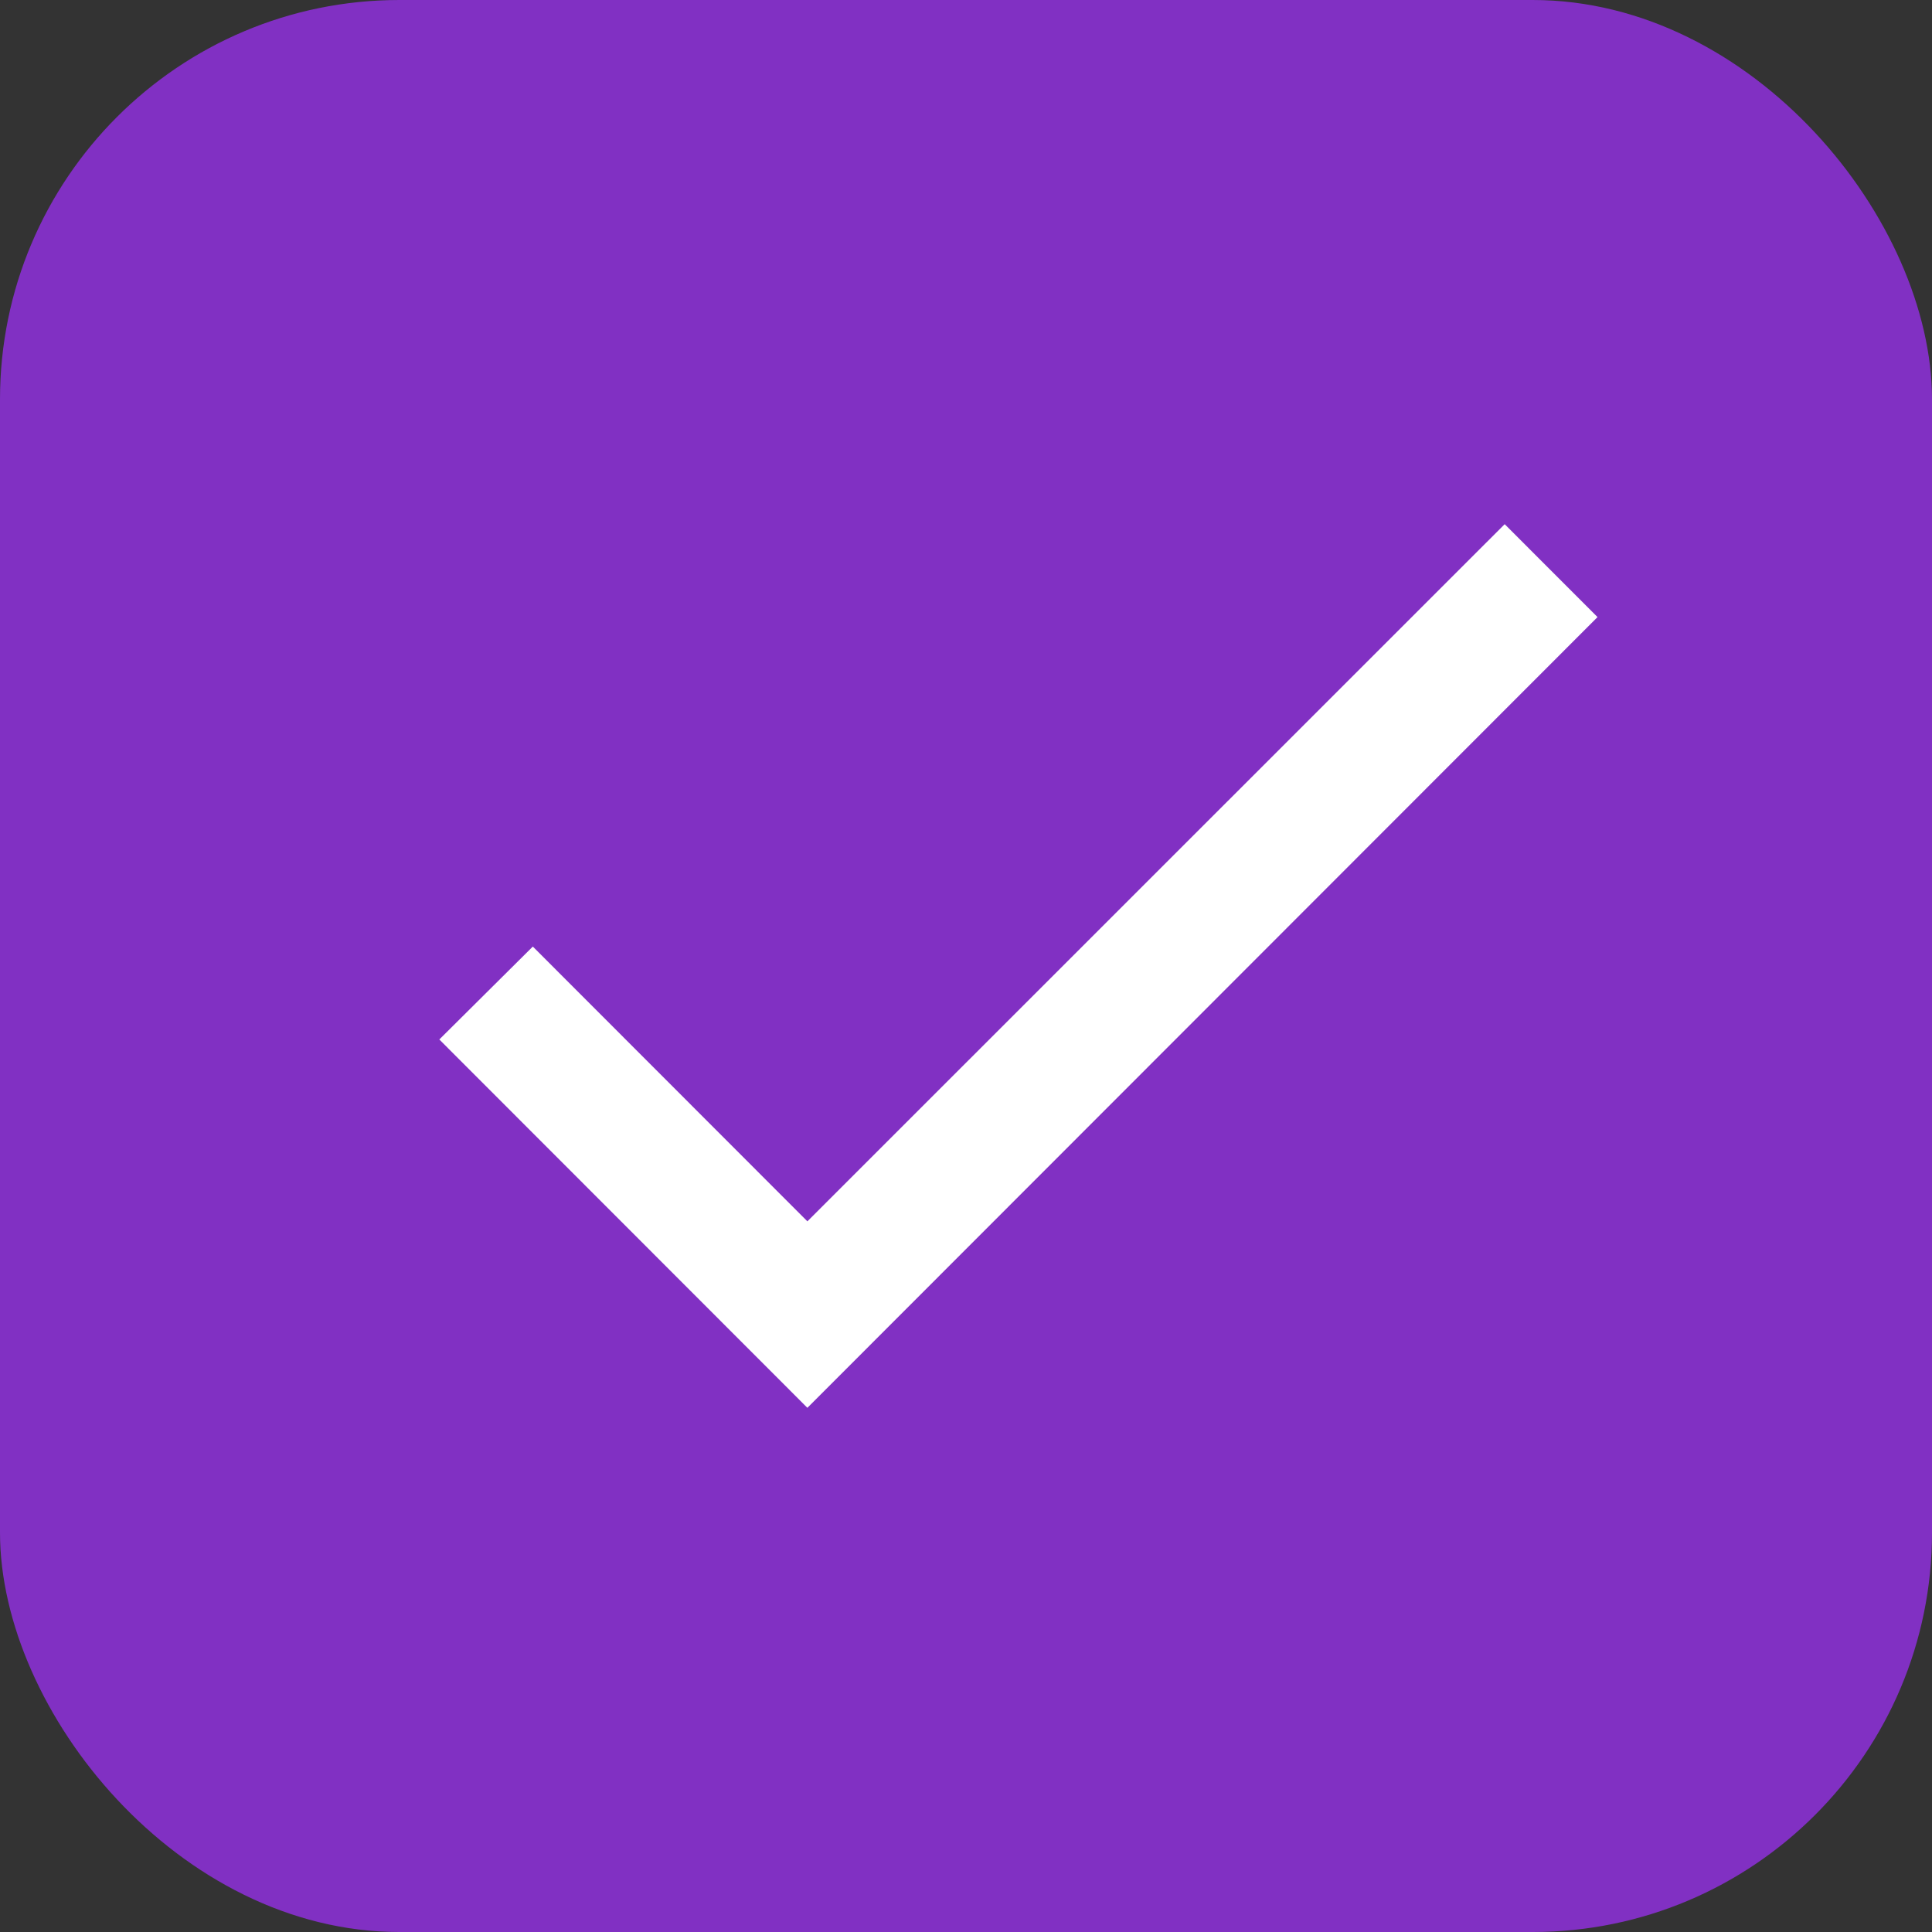
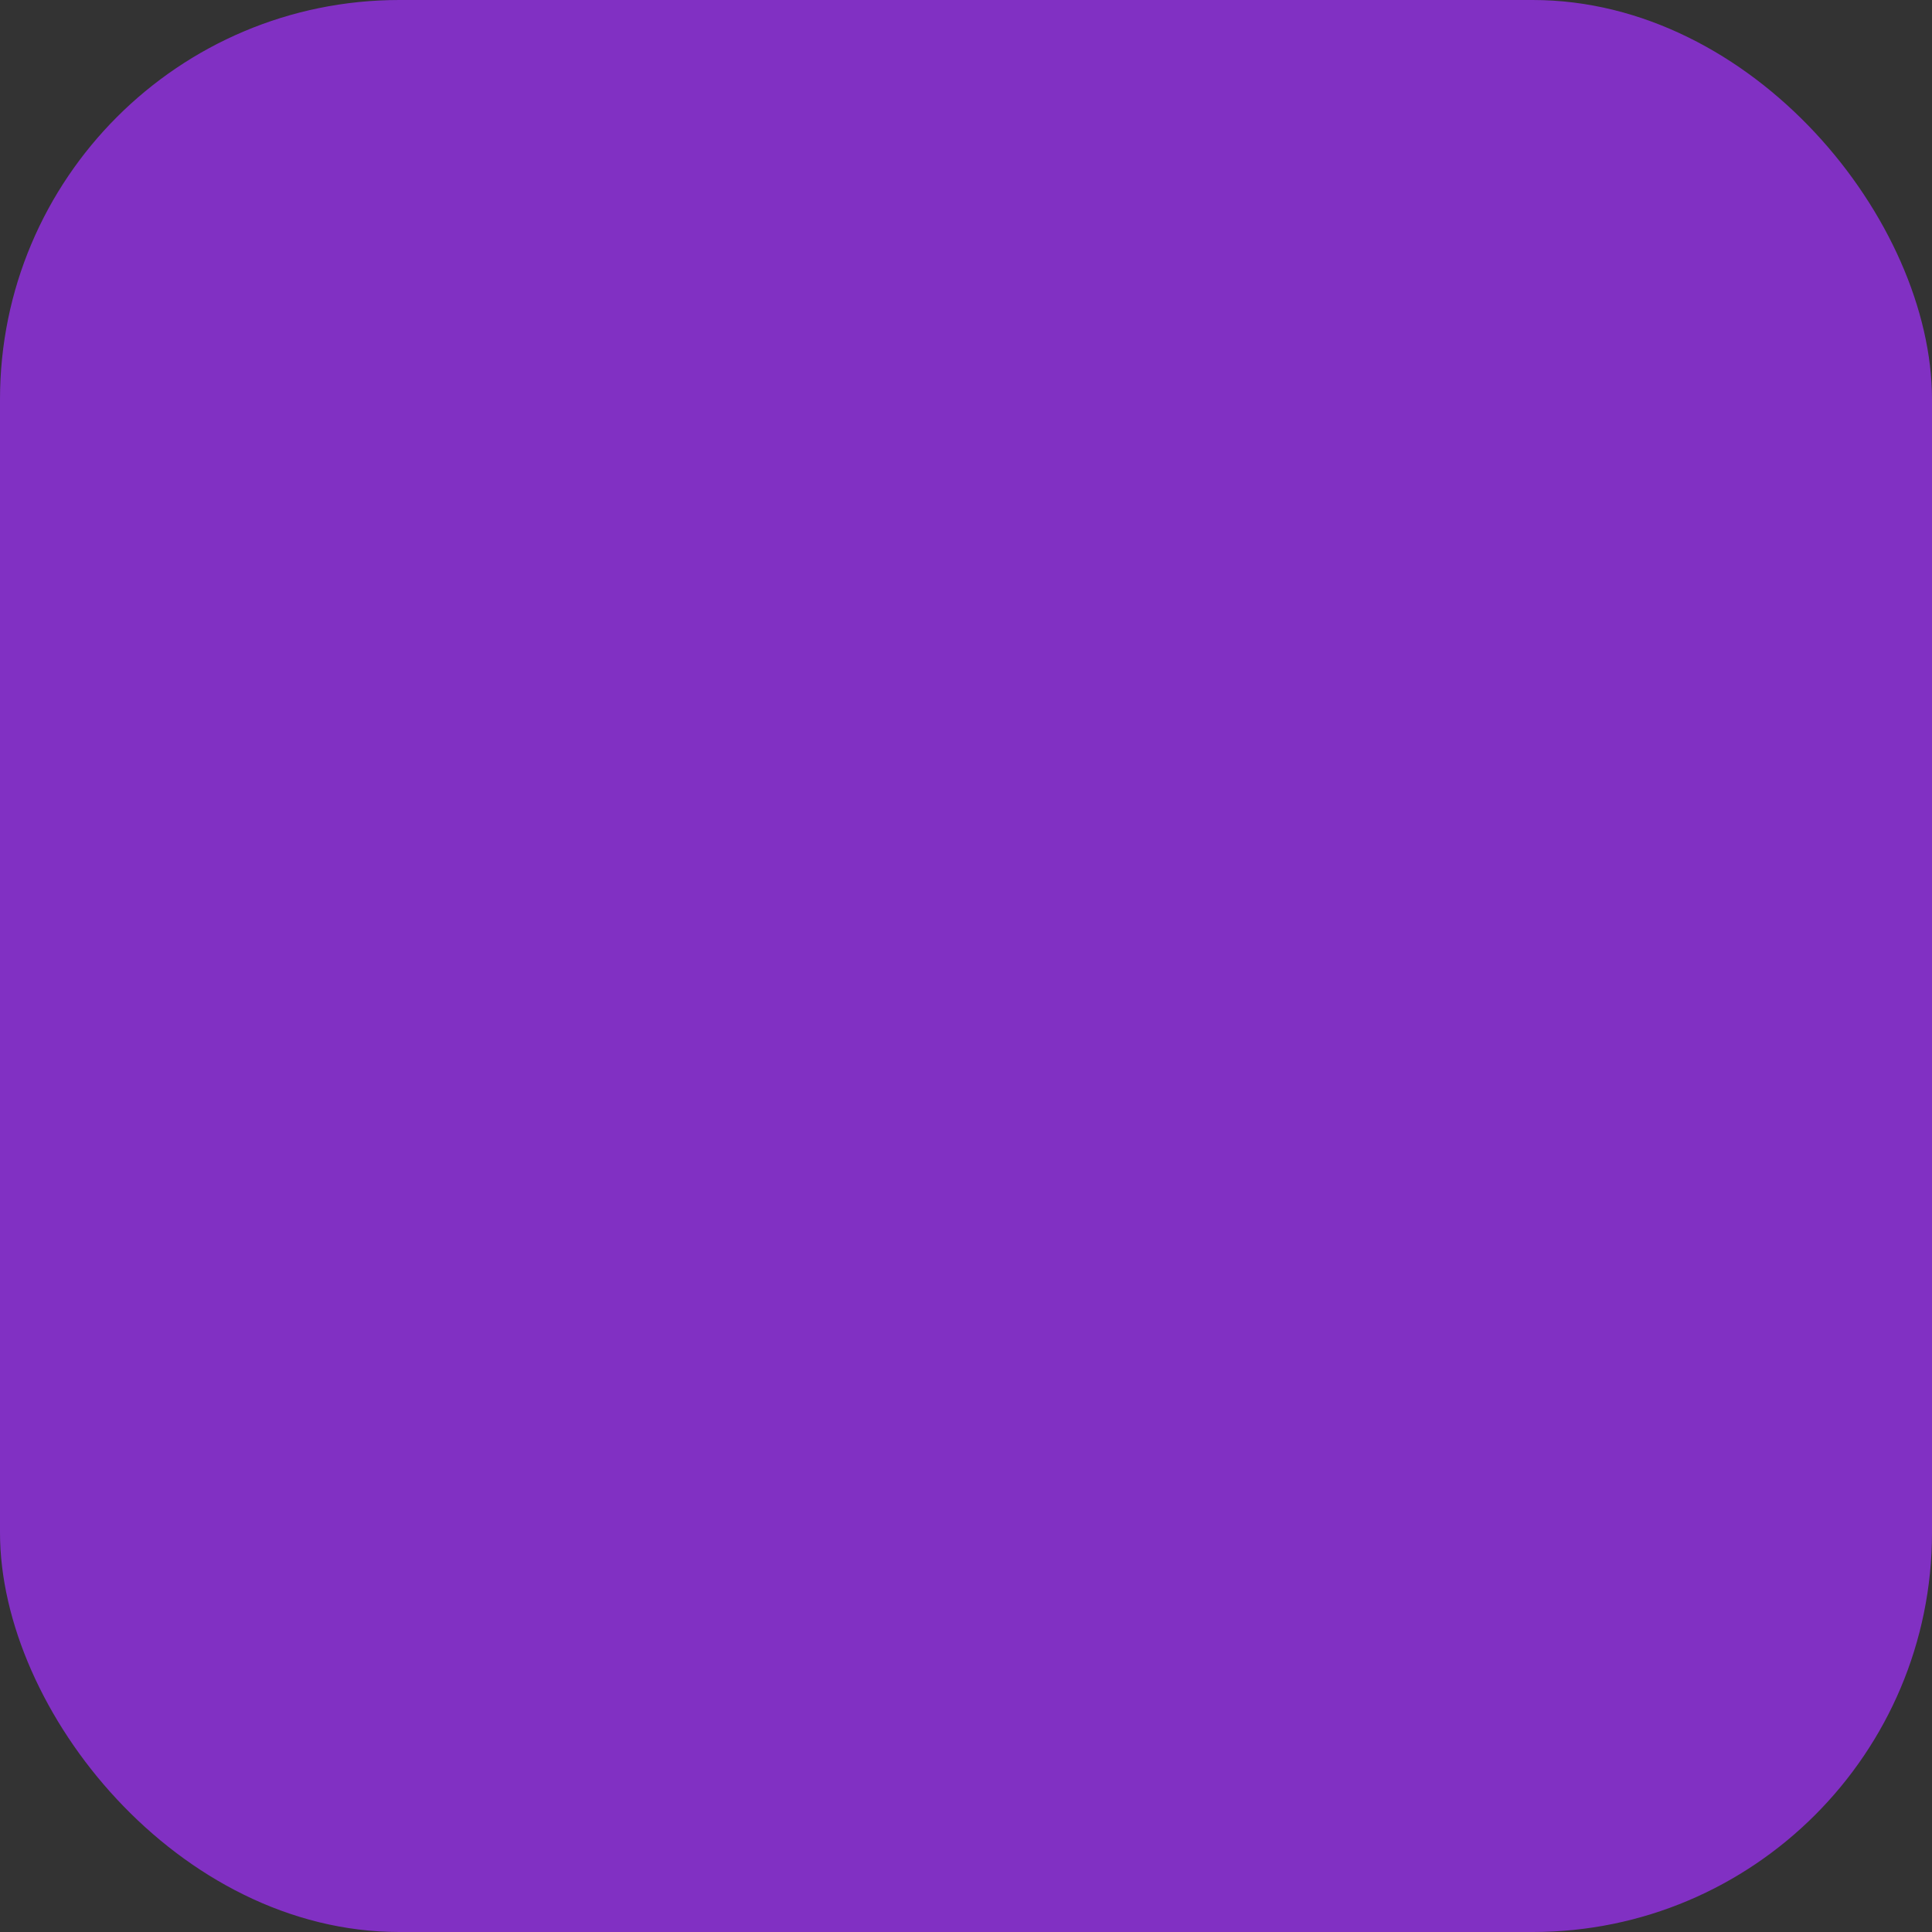
<svg xmlns="http://www.w3.org/2000/svg" width="387" height="387" viewBox="0 0 387 387" fill="none">
  <rect x="0" y="0" width="387" height="387" fill="#333333" stroke="none" />
  <rect width="387" height="387" rx="80" fill="#8130C3" />
-   <path d="M161.728 244.647L106.729 189.606L88 208.217L161.728 282L320 123.611L301.403 105L161.728 244.647Z" fill="white" />
</svg>